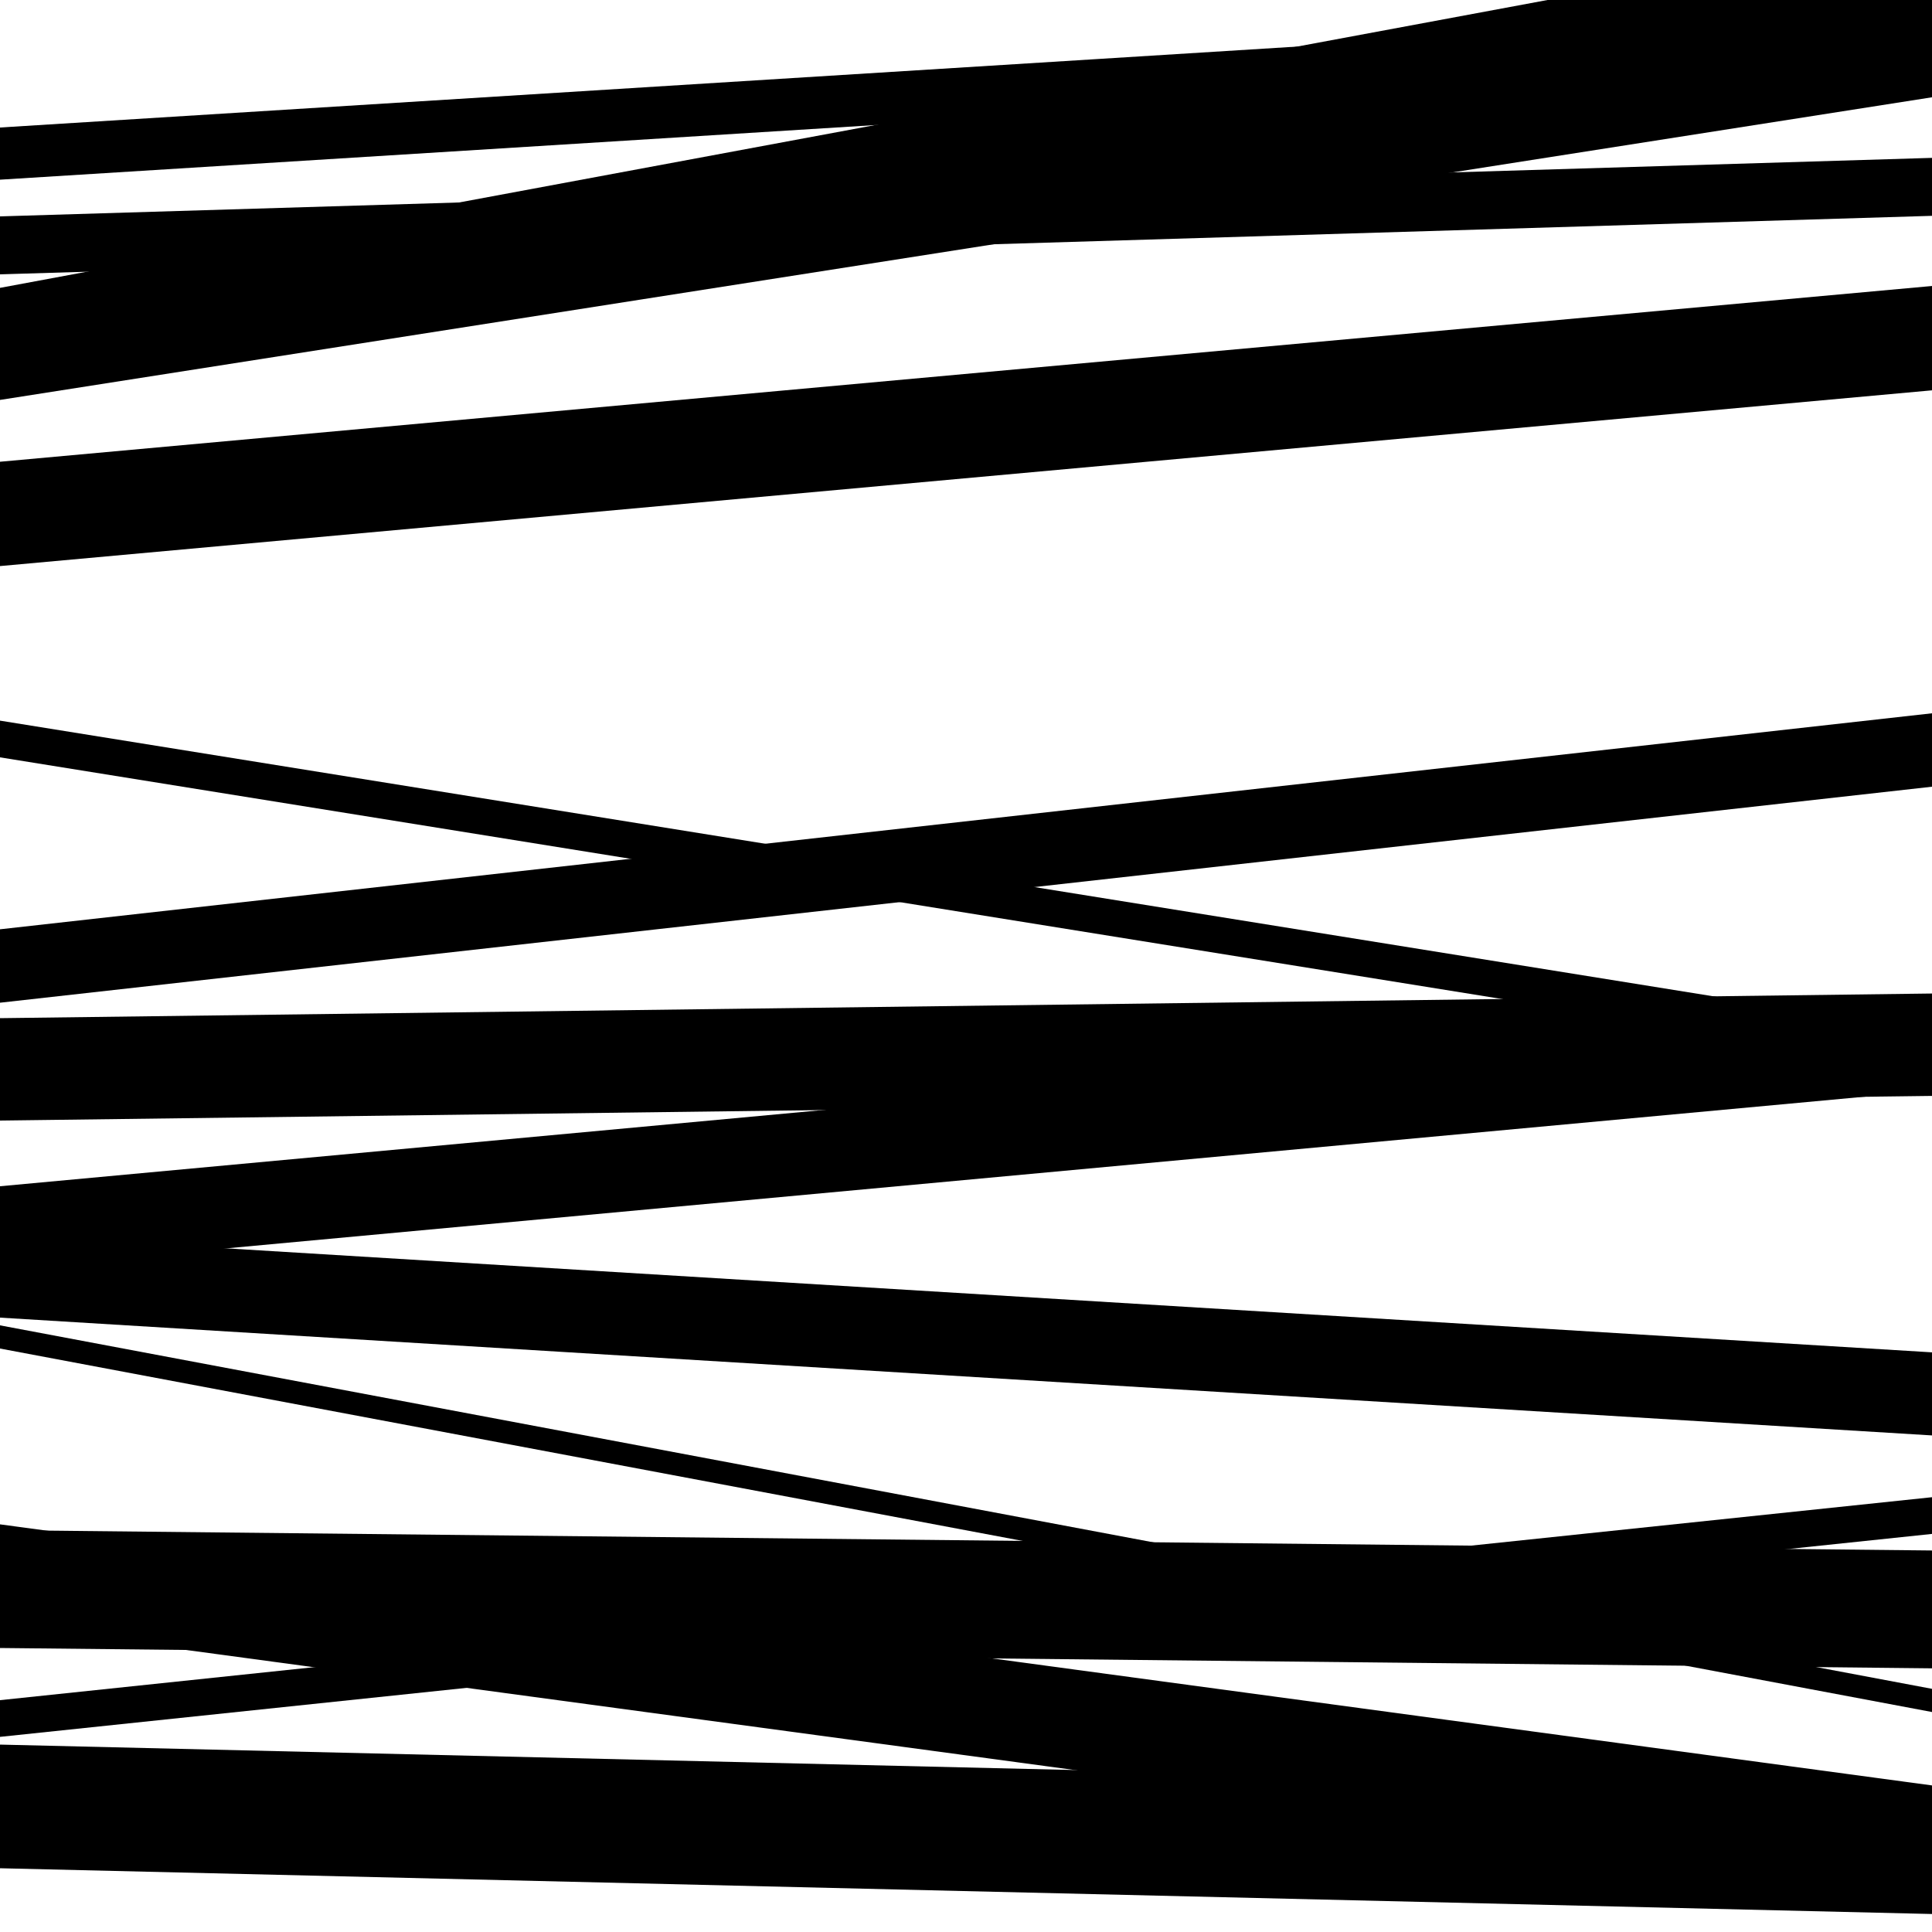
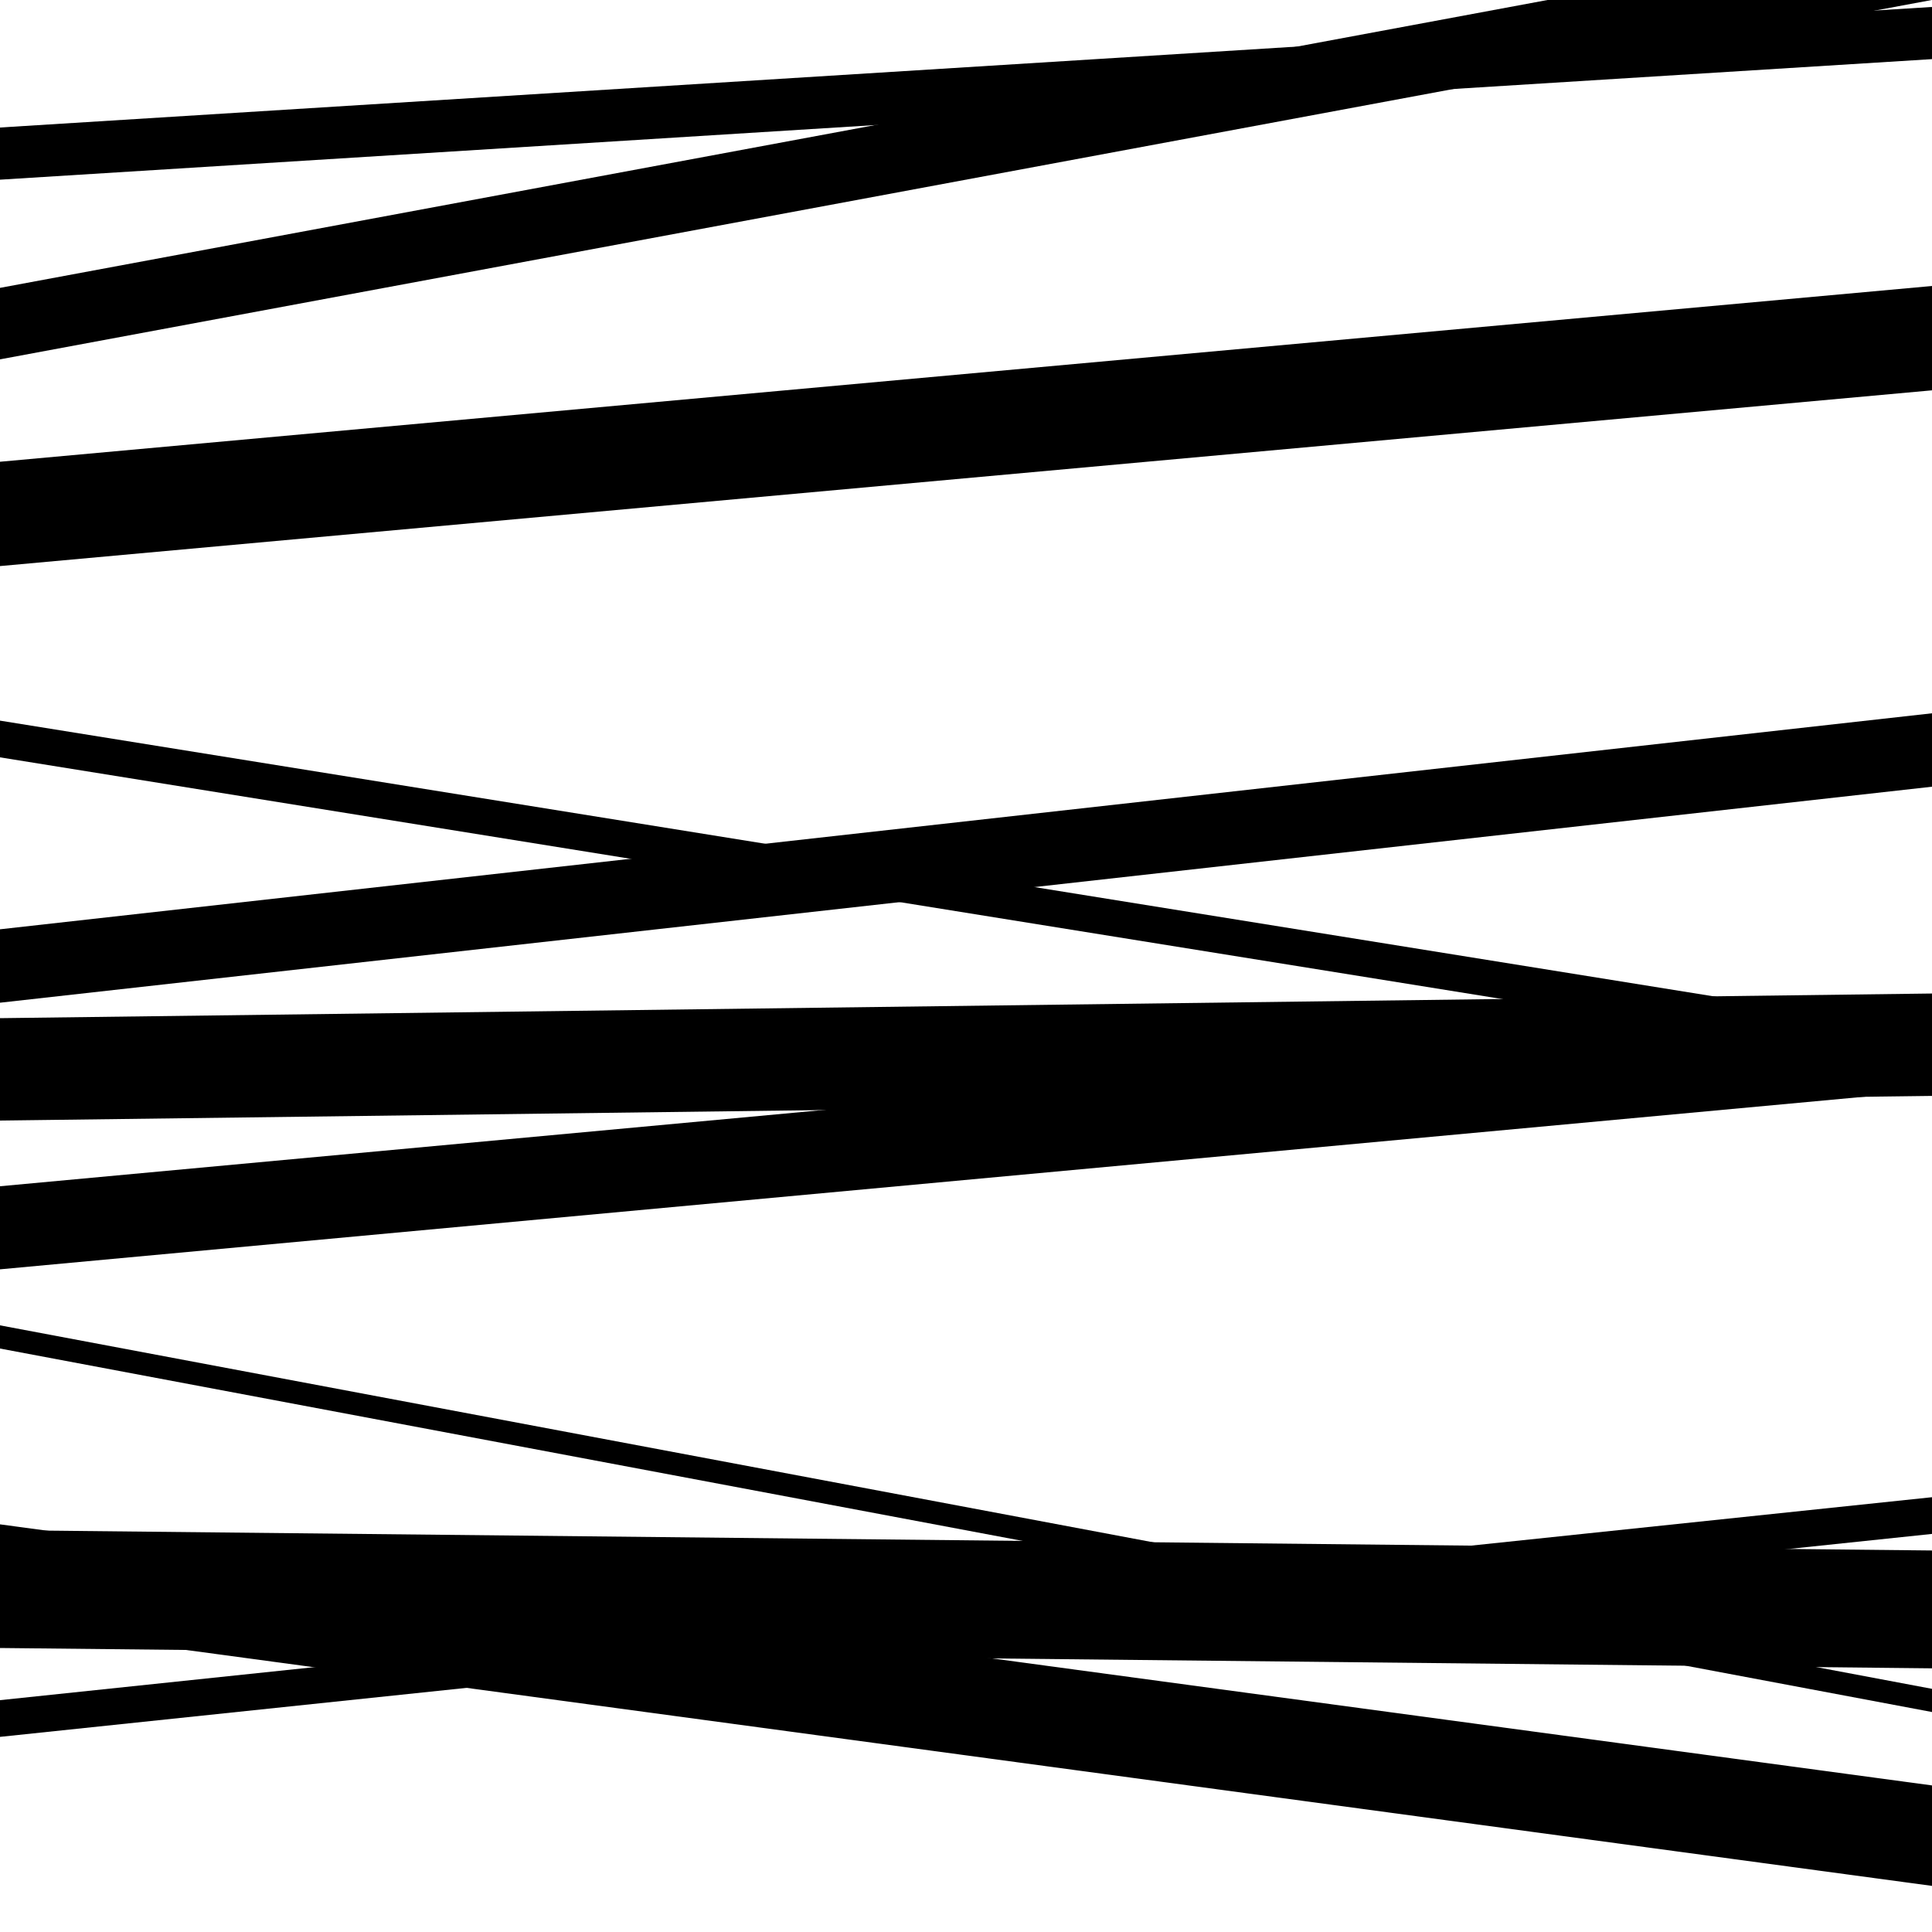
<svg xmlns="http://www.w3.org/2000/svg" viewBox="0 0 1000 1000" height="1000" width="1000">
  <rect x="0" y="0" width="1000" height="1000" fill="#ffffff" />
  <path opacity="0.8" d="M 0 698 L 1000 886.14 L 1000 874.14 L 0 686 Z" fill="hsl(262, 15%, 50%)" />
-   <path opacity="0.8" d="M 0 967 L 1000 990.686 L 1000 926.686 L 0 903 Z" fill="hsl(267, 25%, 70%)" />
-   <path opacity="0.8" d="M 0 207 L 1000 50.351 L 1000 -1.649 L 0 155 Z" fill="hsl(272, 30%, 90%)" />
  <path opacity="0.8" d="M 0 392 L 1000 552.897 L 1000 533.897 L 0 373 Z" fill="hsl(257, 10%, 30%)" />
  <path opacity="0.8" d="M 0 657 L 1000 564.417 L 1000 521.417 L 0 614 Z" fill="hsl(262, 15%, 50%)" />
  <path opacity="0.8" d="M 0 853 L 1000 863.526 L 1000 802.526 L 0 792 Z" fill="hsl(267, 25%, 70%)" />
-   <path opacity="0.8" d="M 0 142 L 1000 111.713 L 1000 81.713 L 0 112 Z" fill="hsl(272, 30%, 90%)" />
  <path opacity="0.8" d="M 0 293 L 1000 202.029 L 1000 148.029 L 0 239 Z" fill="hsl(257, 10%, 30%)" />
  <path opacity="0.8" d="M 0 580 L 1000 567.24 L 1000 514.24 L 0 527 Z" fill="hsl(262, 15%, 50%)" />
  <path opacity="0.8" d="M 0 899 L 1000 793.952 L 1000 774.952 L 0 880 Z" fill="hsl(267, 25%, 70%)" />
  <path opacity="0.8" d="M 0 186 L 1000 -0.022 L 1000 -37.022 L 0 149 Z" fill="hsl(272, 30%, 90%)" />
  <path opacity="0.8" d="M 0 519 L 1000 407.198 L 1000 369.198 L 0 481 Z" fill="hsl(257, 10%, 30%)" />
-   <path opacity="0.8" d="M 0 682 L 1000 742.972 L 1000 699.972 L 0 639 Z" fill="hsl(262, 15%, 50%)" />
  <path opacity="0.8" d="M 0 841 L 1000 976.134 L 1000 924.134 L 0 789 Z" fill="hsl(267, 25%, 70%)" />
  <path opacity="0.8" d="M 0 93 L 1000 30.603 L 1000 3.603 L 0 66 Z" fill="hsl(272, 30%, 90%)" />
</svg>